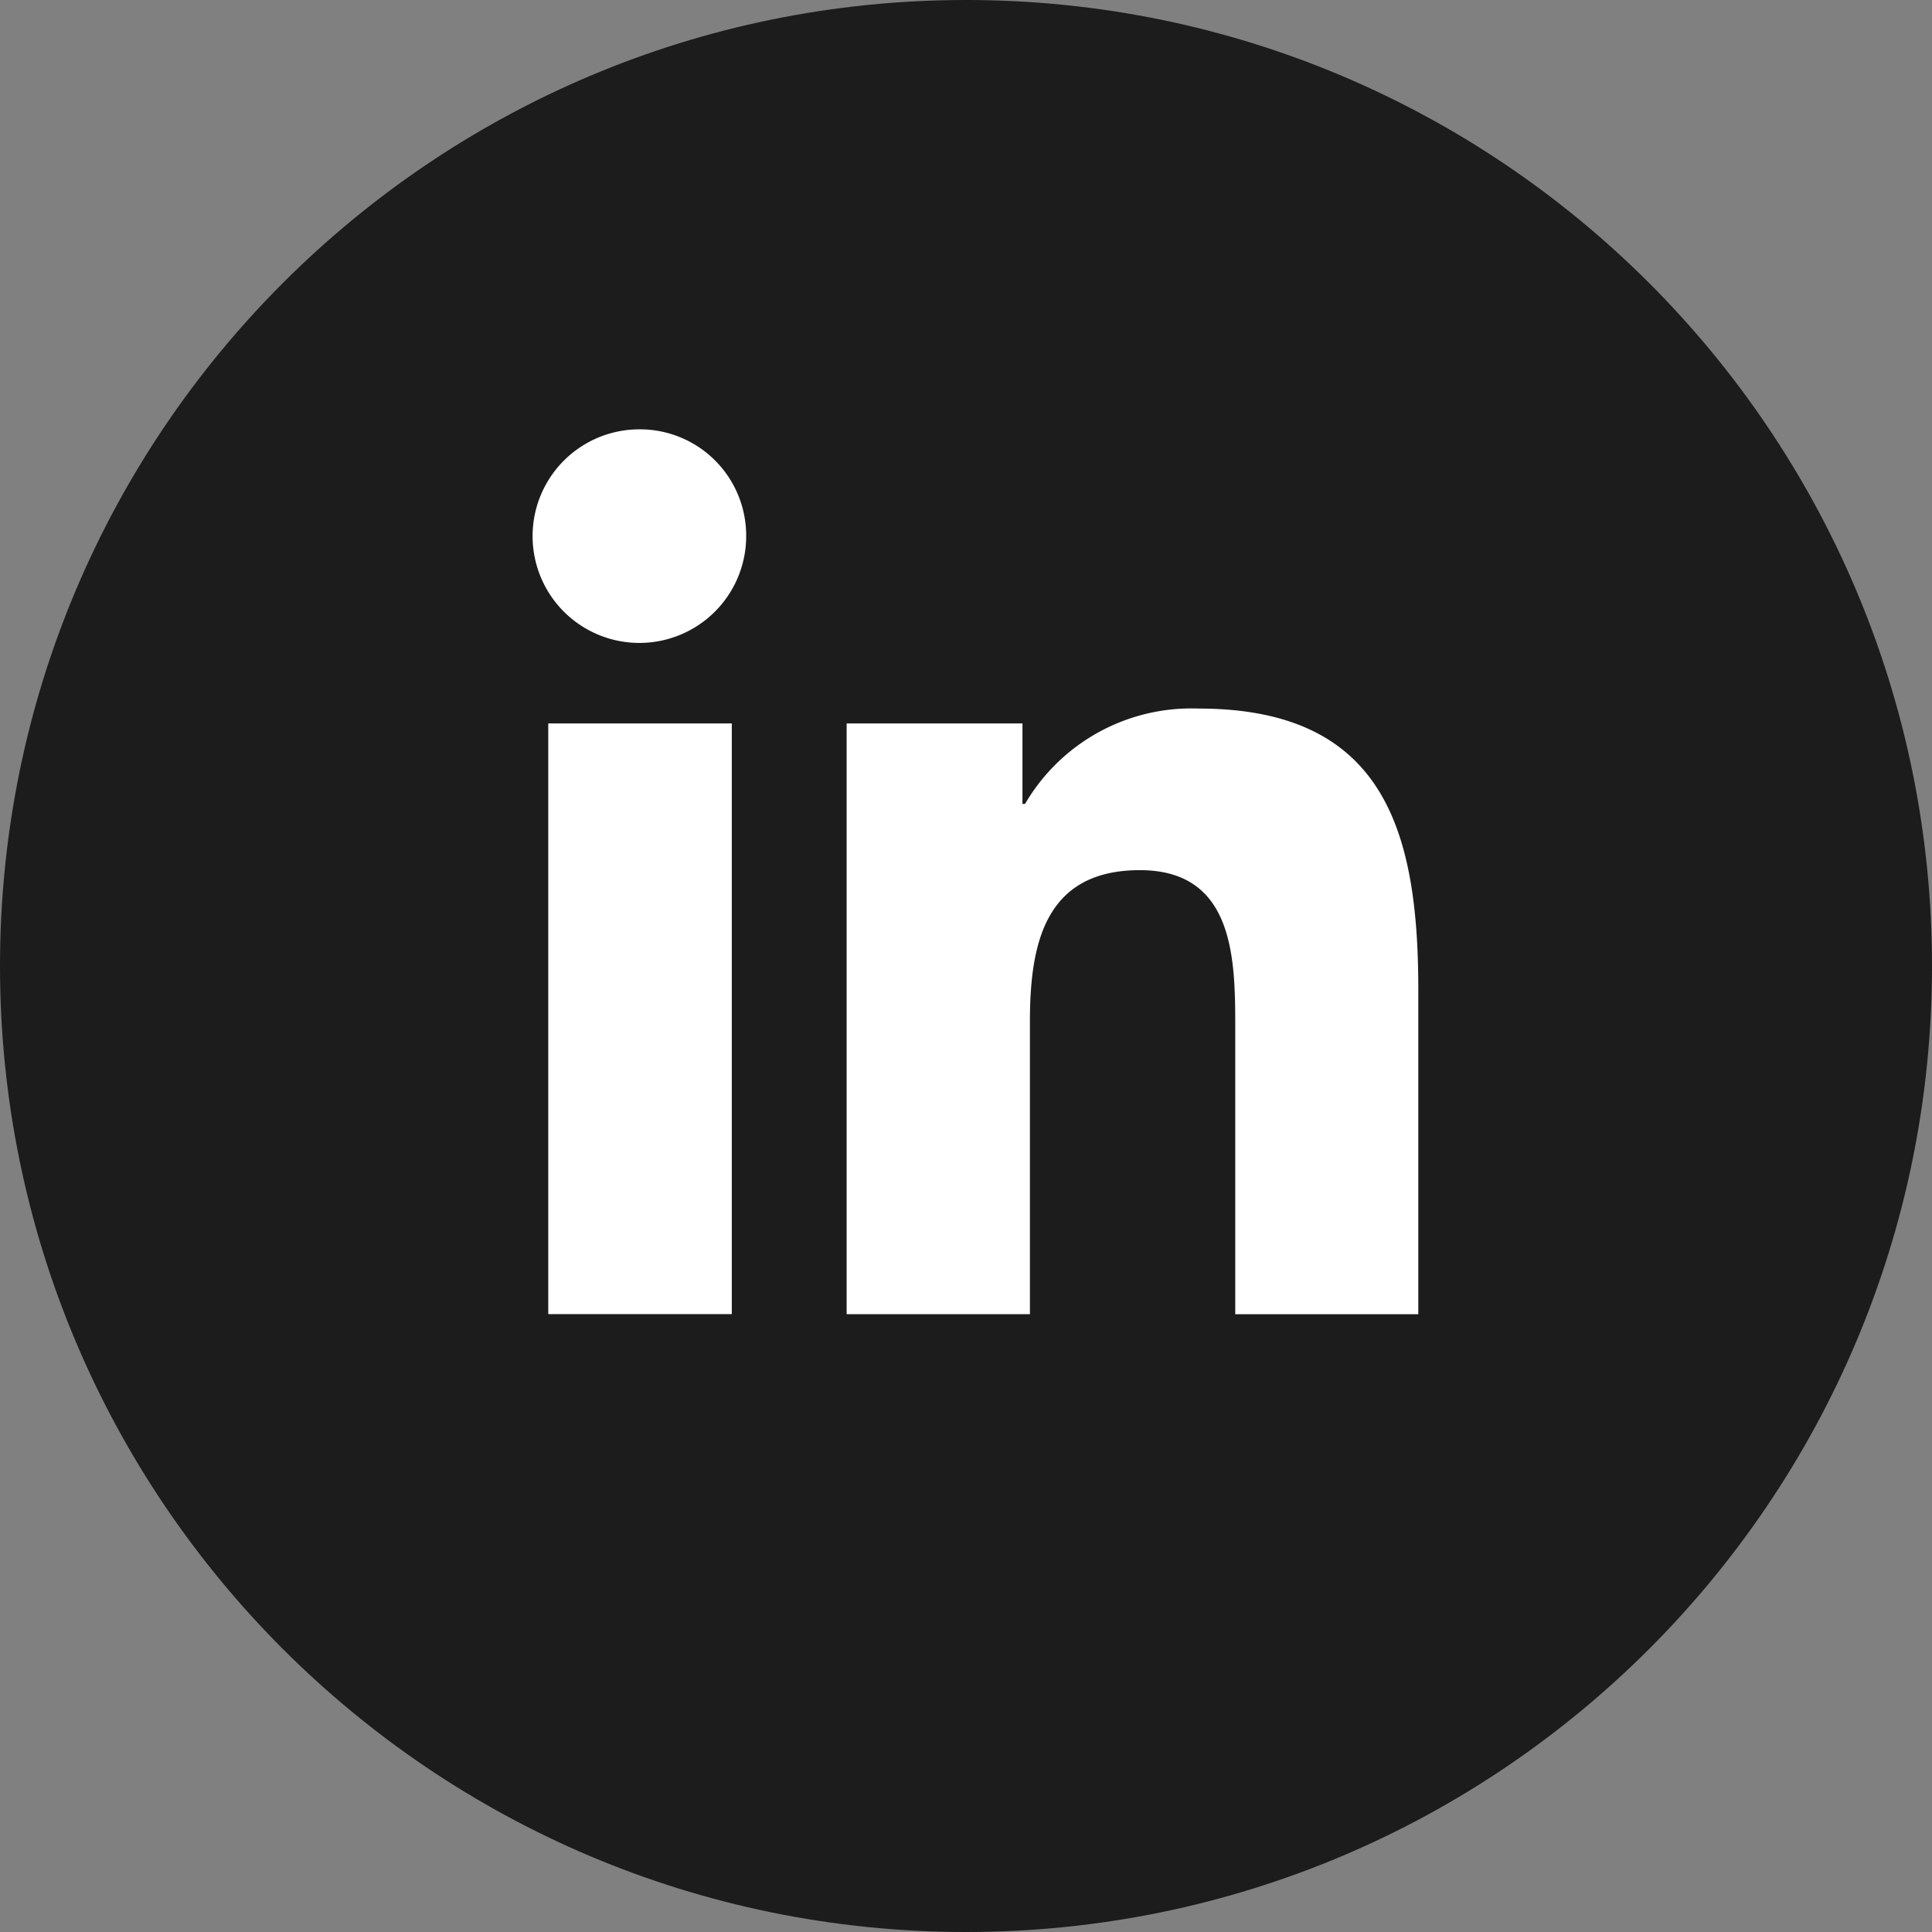
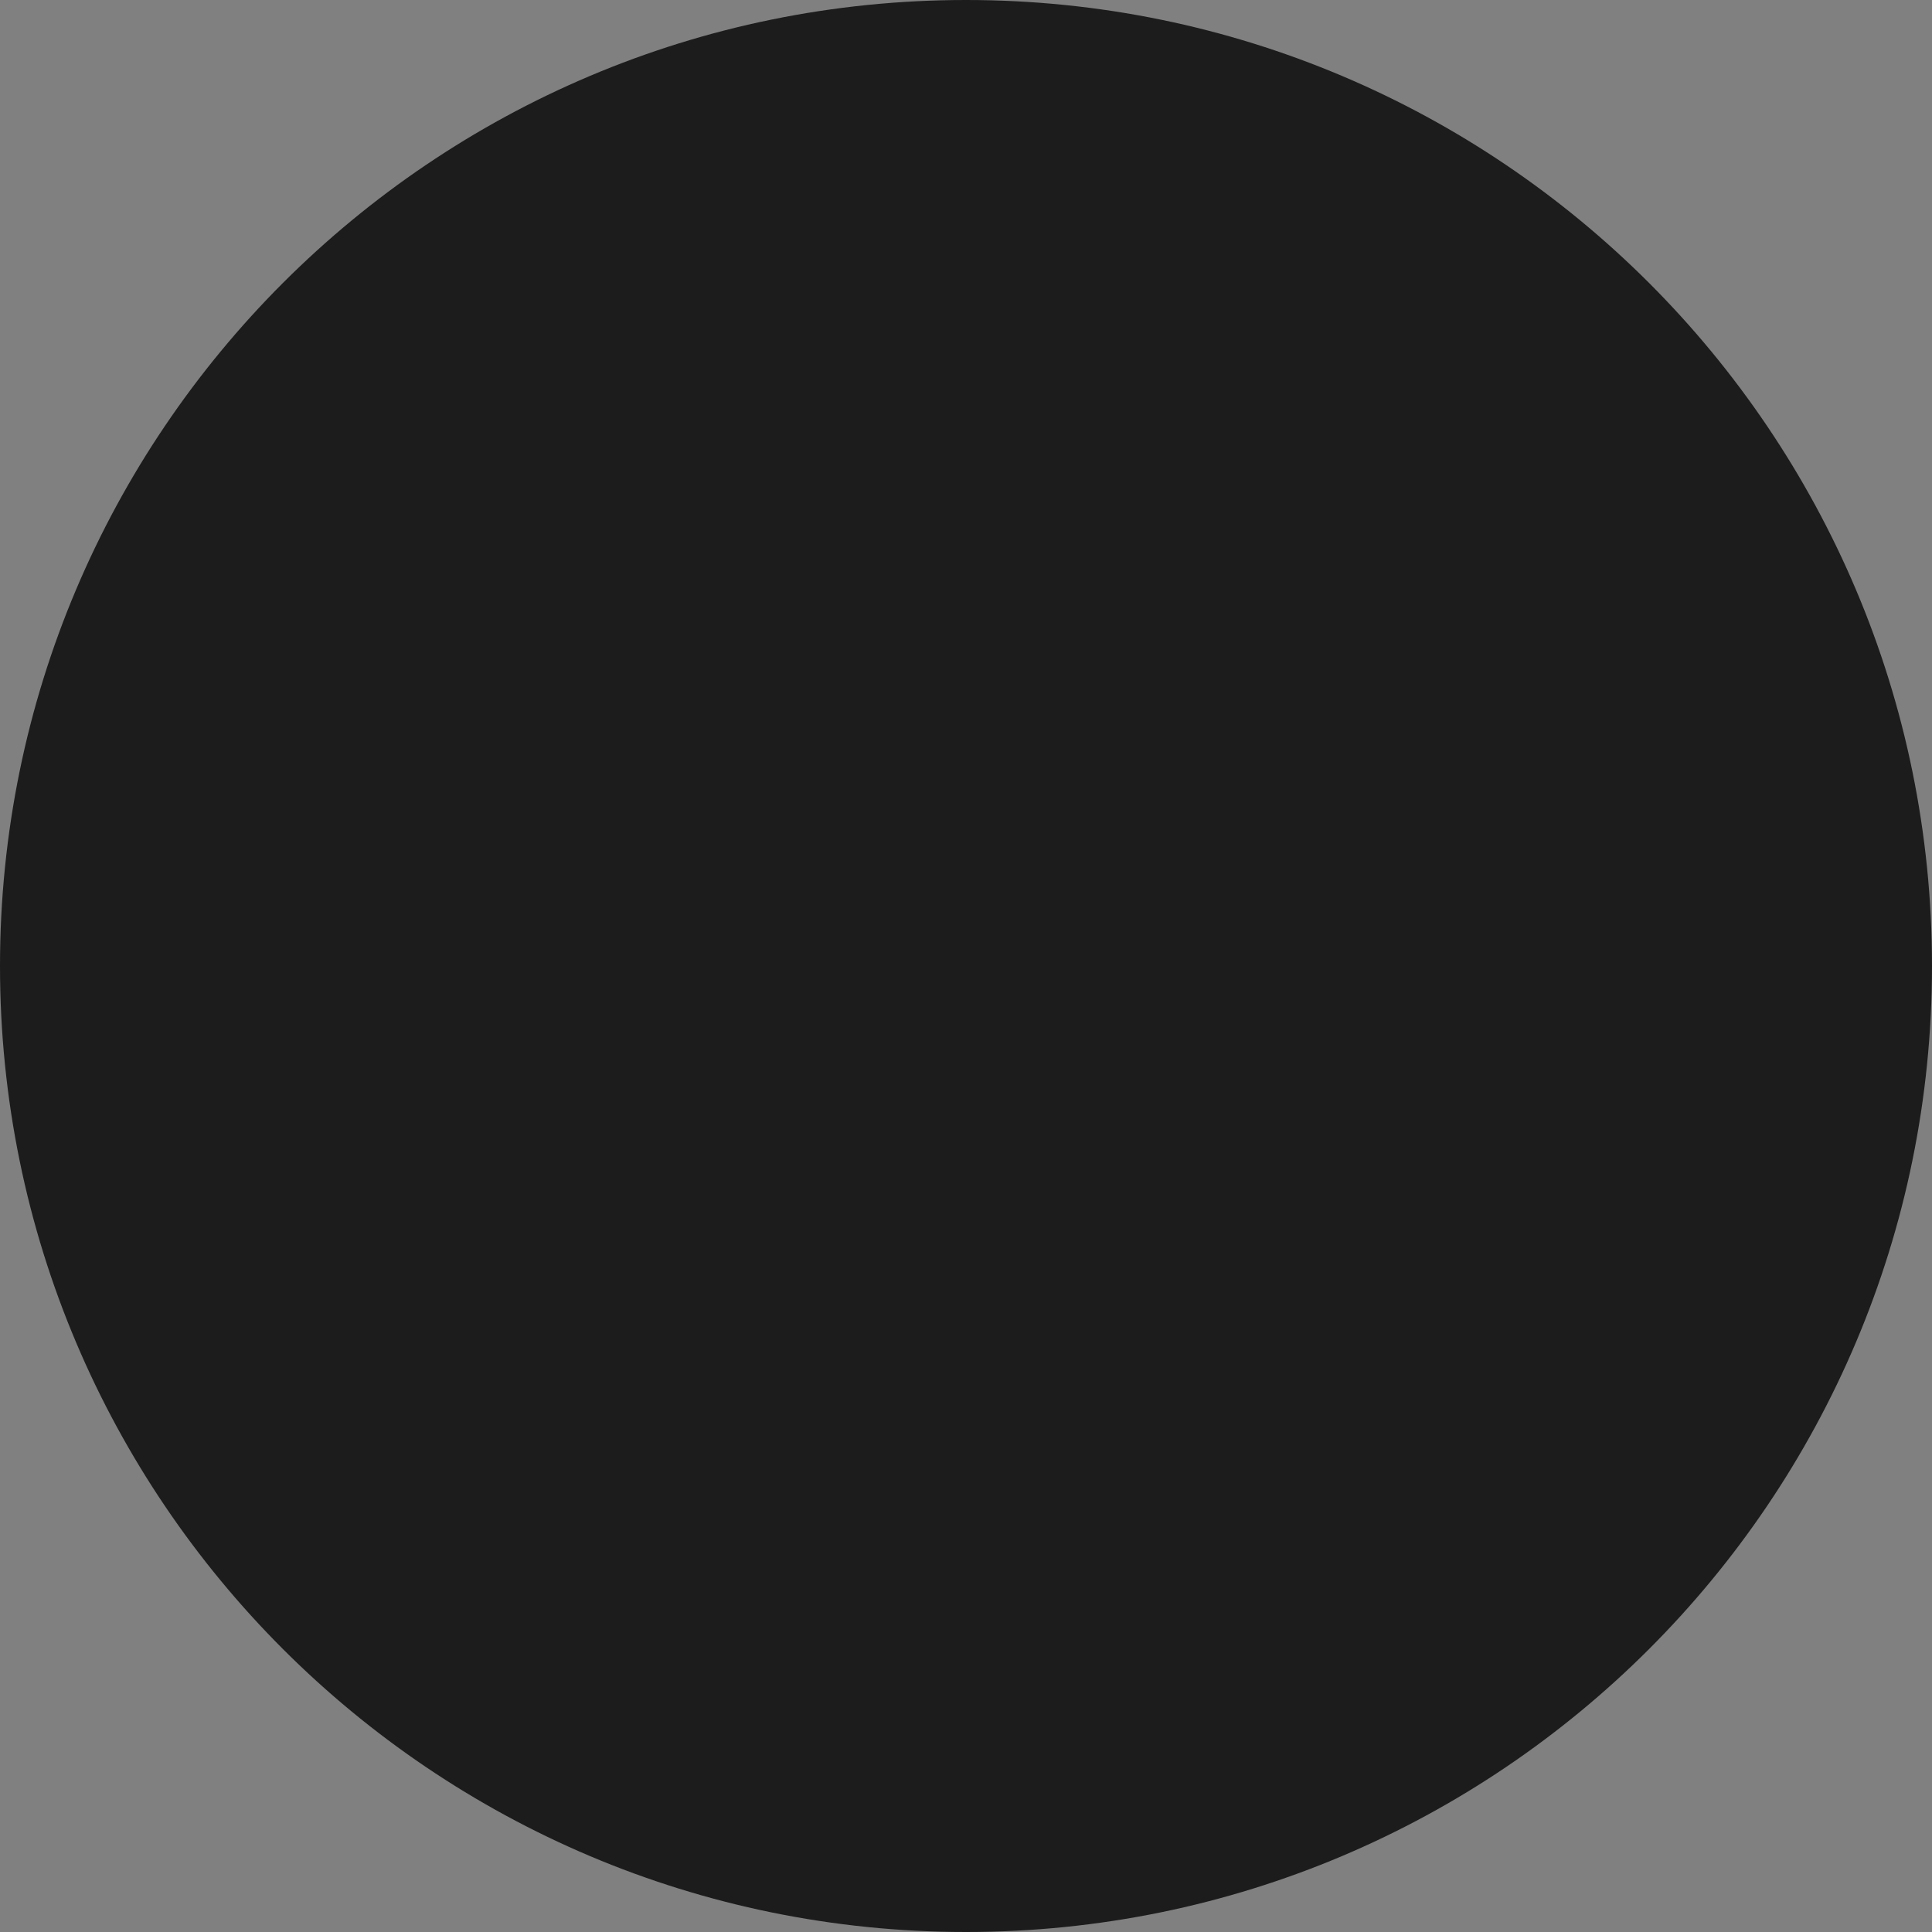
<svg xmlns="http://www.w3.org/2000/svg" width="36" height="36" fill="none">
  <rect width="100%" height="100%" fill="#808080" stroke="none" />
  <g clip-path="url(#clip0_3248_19075)">
    <path d="M36 18c0-9.941-8.059-18-18-18S0 8.059 0 18s8.059 18 18 18 18-8.059 18-18z" fill="#1C1C1C" />
-     <path d="M26.428 24.488V18.44c0-2.959-.637-5.237-4.095-5.237A3.589 3.589 0 0019.1 14.98h-.048v-1.5h-3.276v11.008h3.415v-5.45c0-1.436.27-2.824 2.049-2.824 1.751 0 1.777 1.638 1.777 2.915v5.36h3.412zM10.216 13.48h3.42v11.007h-3.42V13.48zM11.924 8a1.99 1.99 0 101.98 1.98A1.98 1.98 0 0011.924 8z" fill="#fff" />
  </g>
  <defs>
    <clipPath id="clip0_3248_19075">
      <path fill="#fff" d="M0 0h36v36H0z" />
    </clipPath>
  </defs>
</svg>